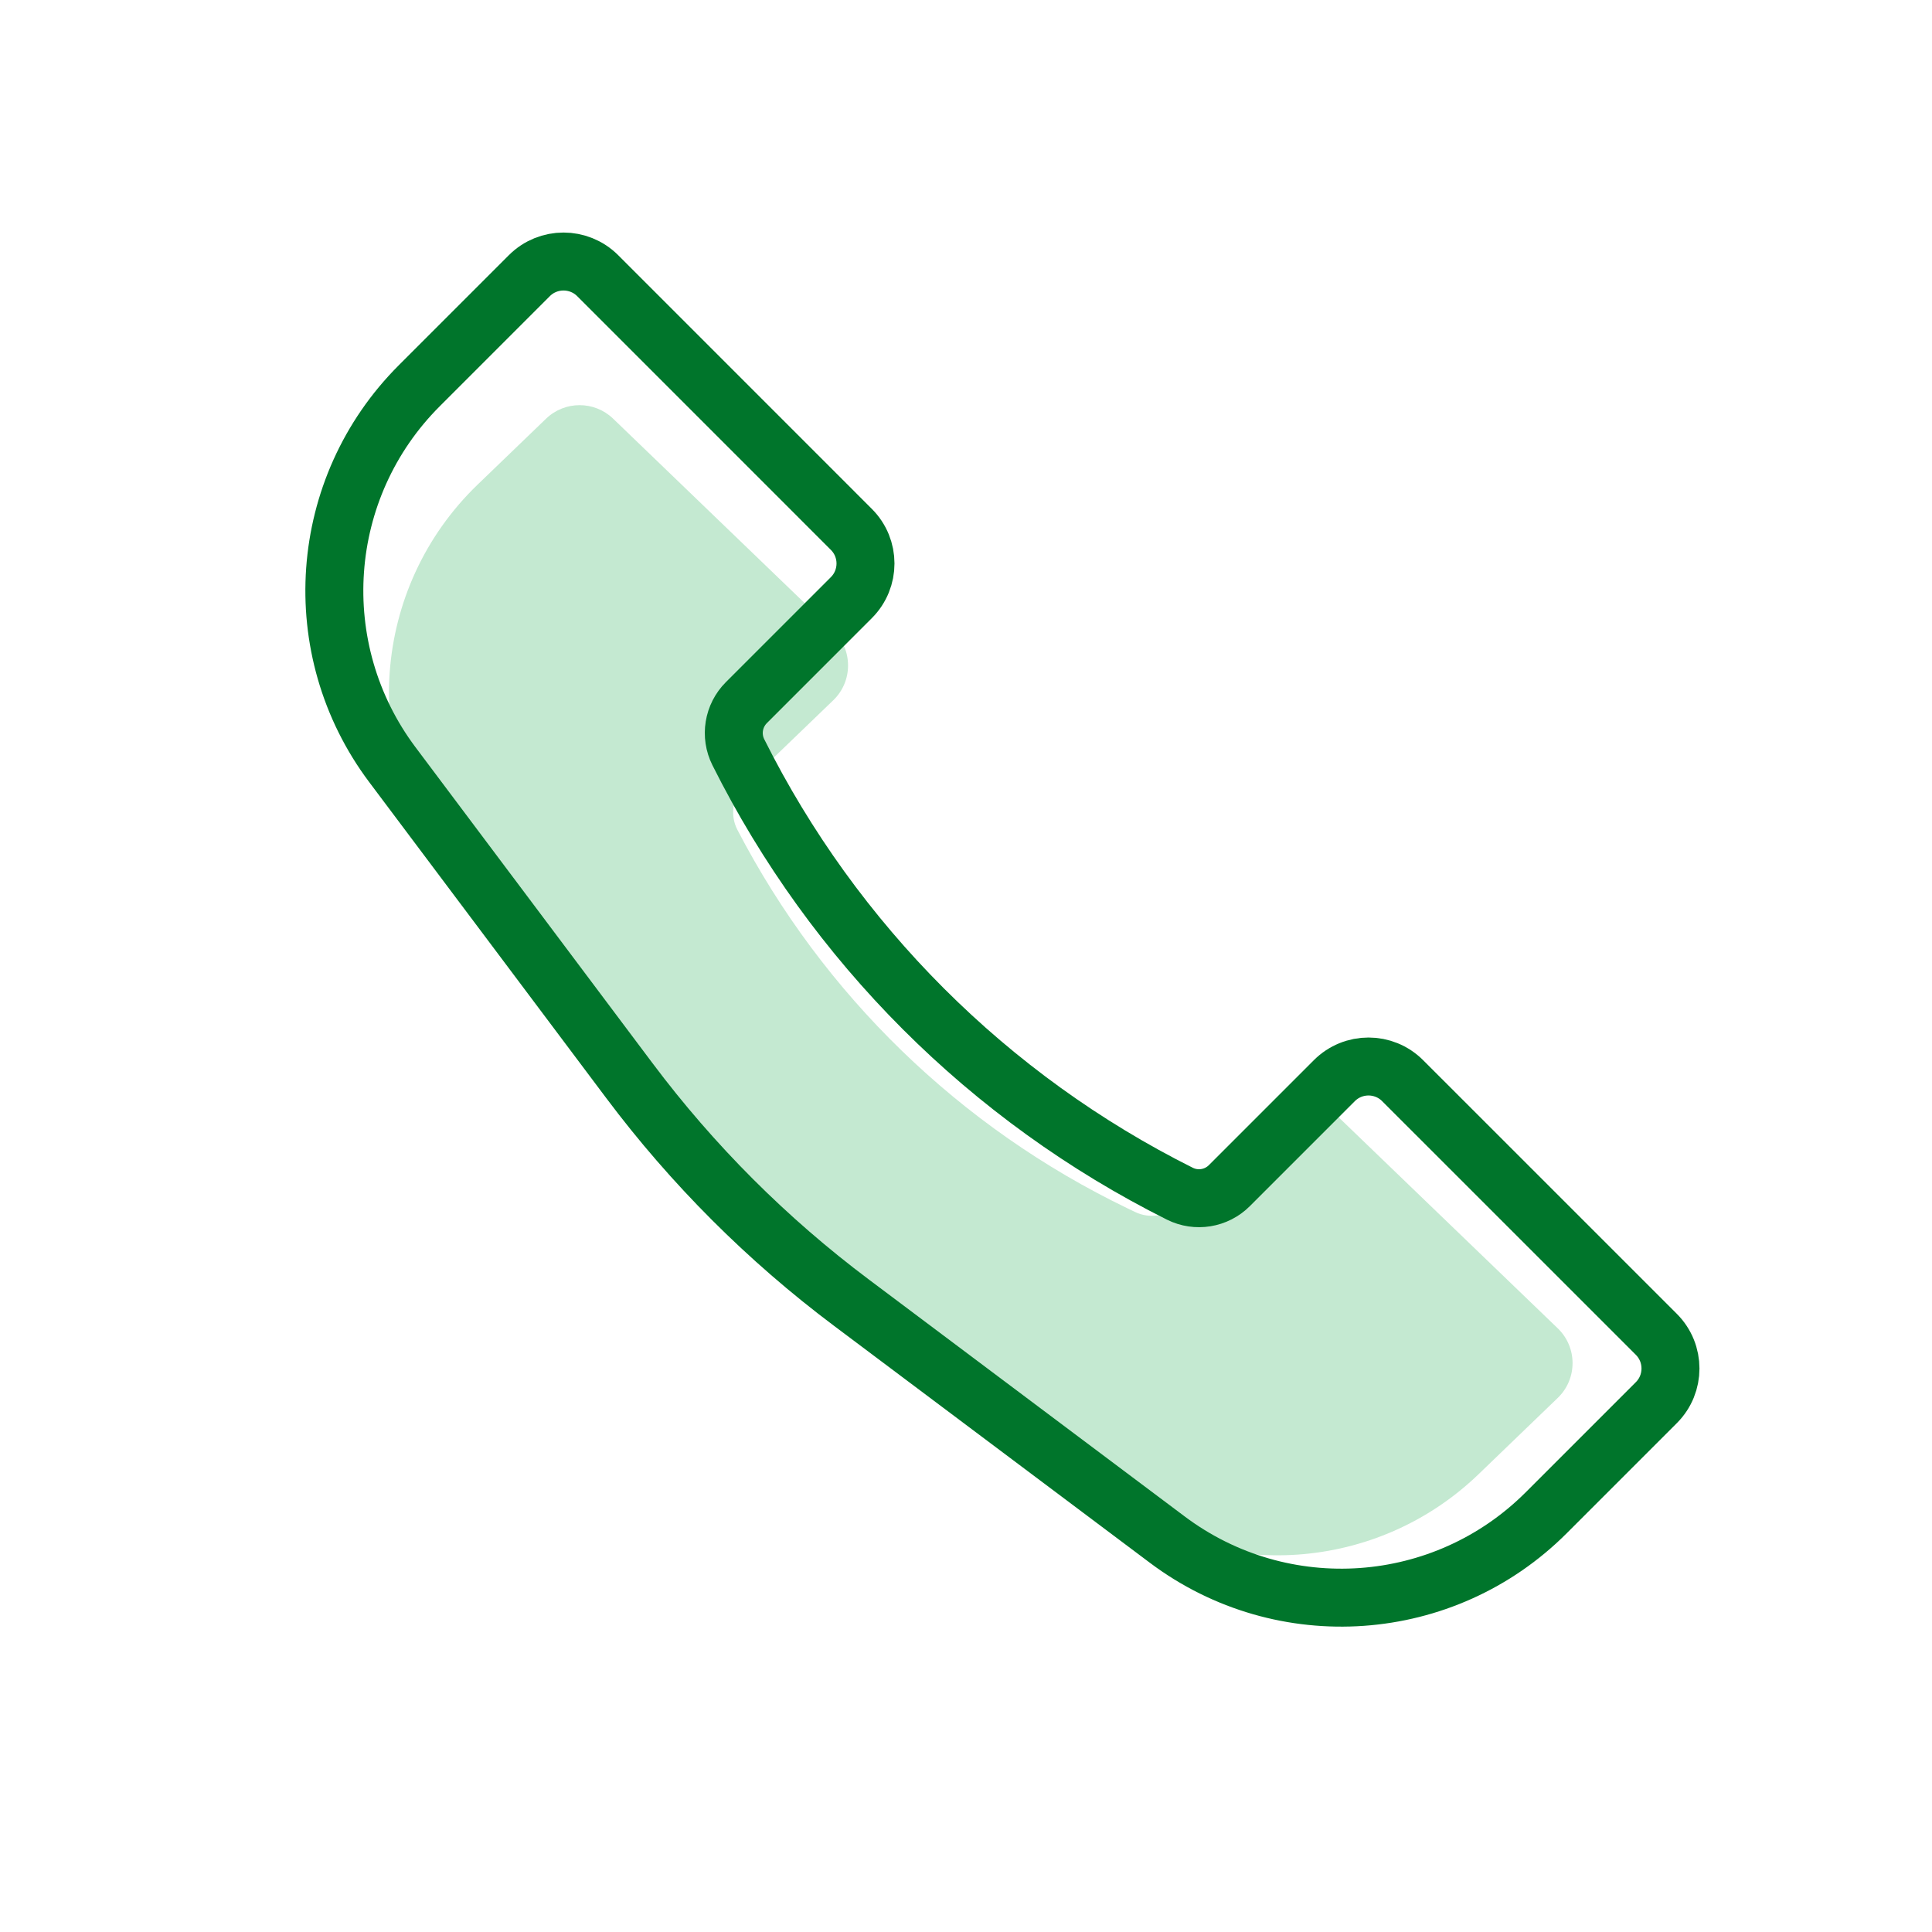
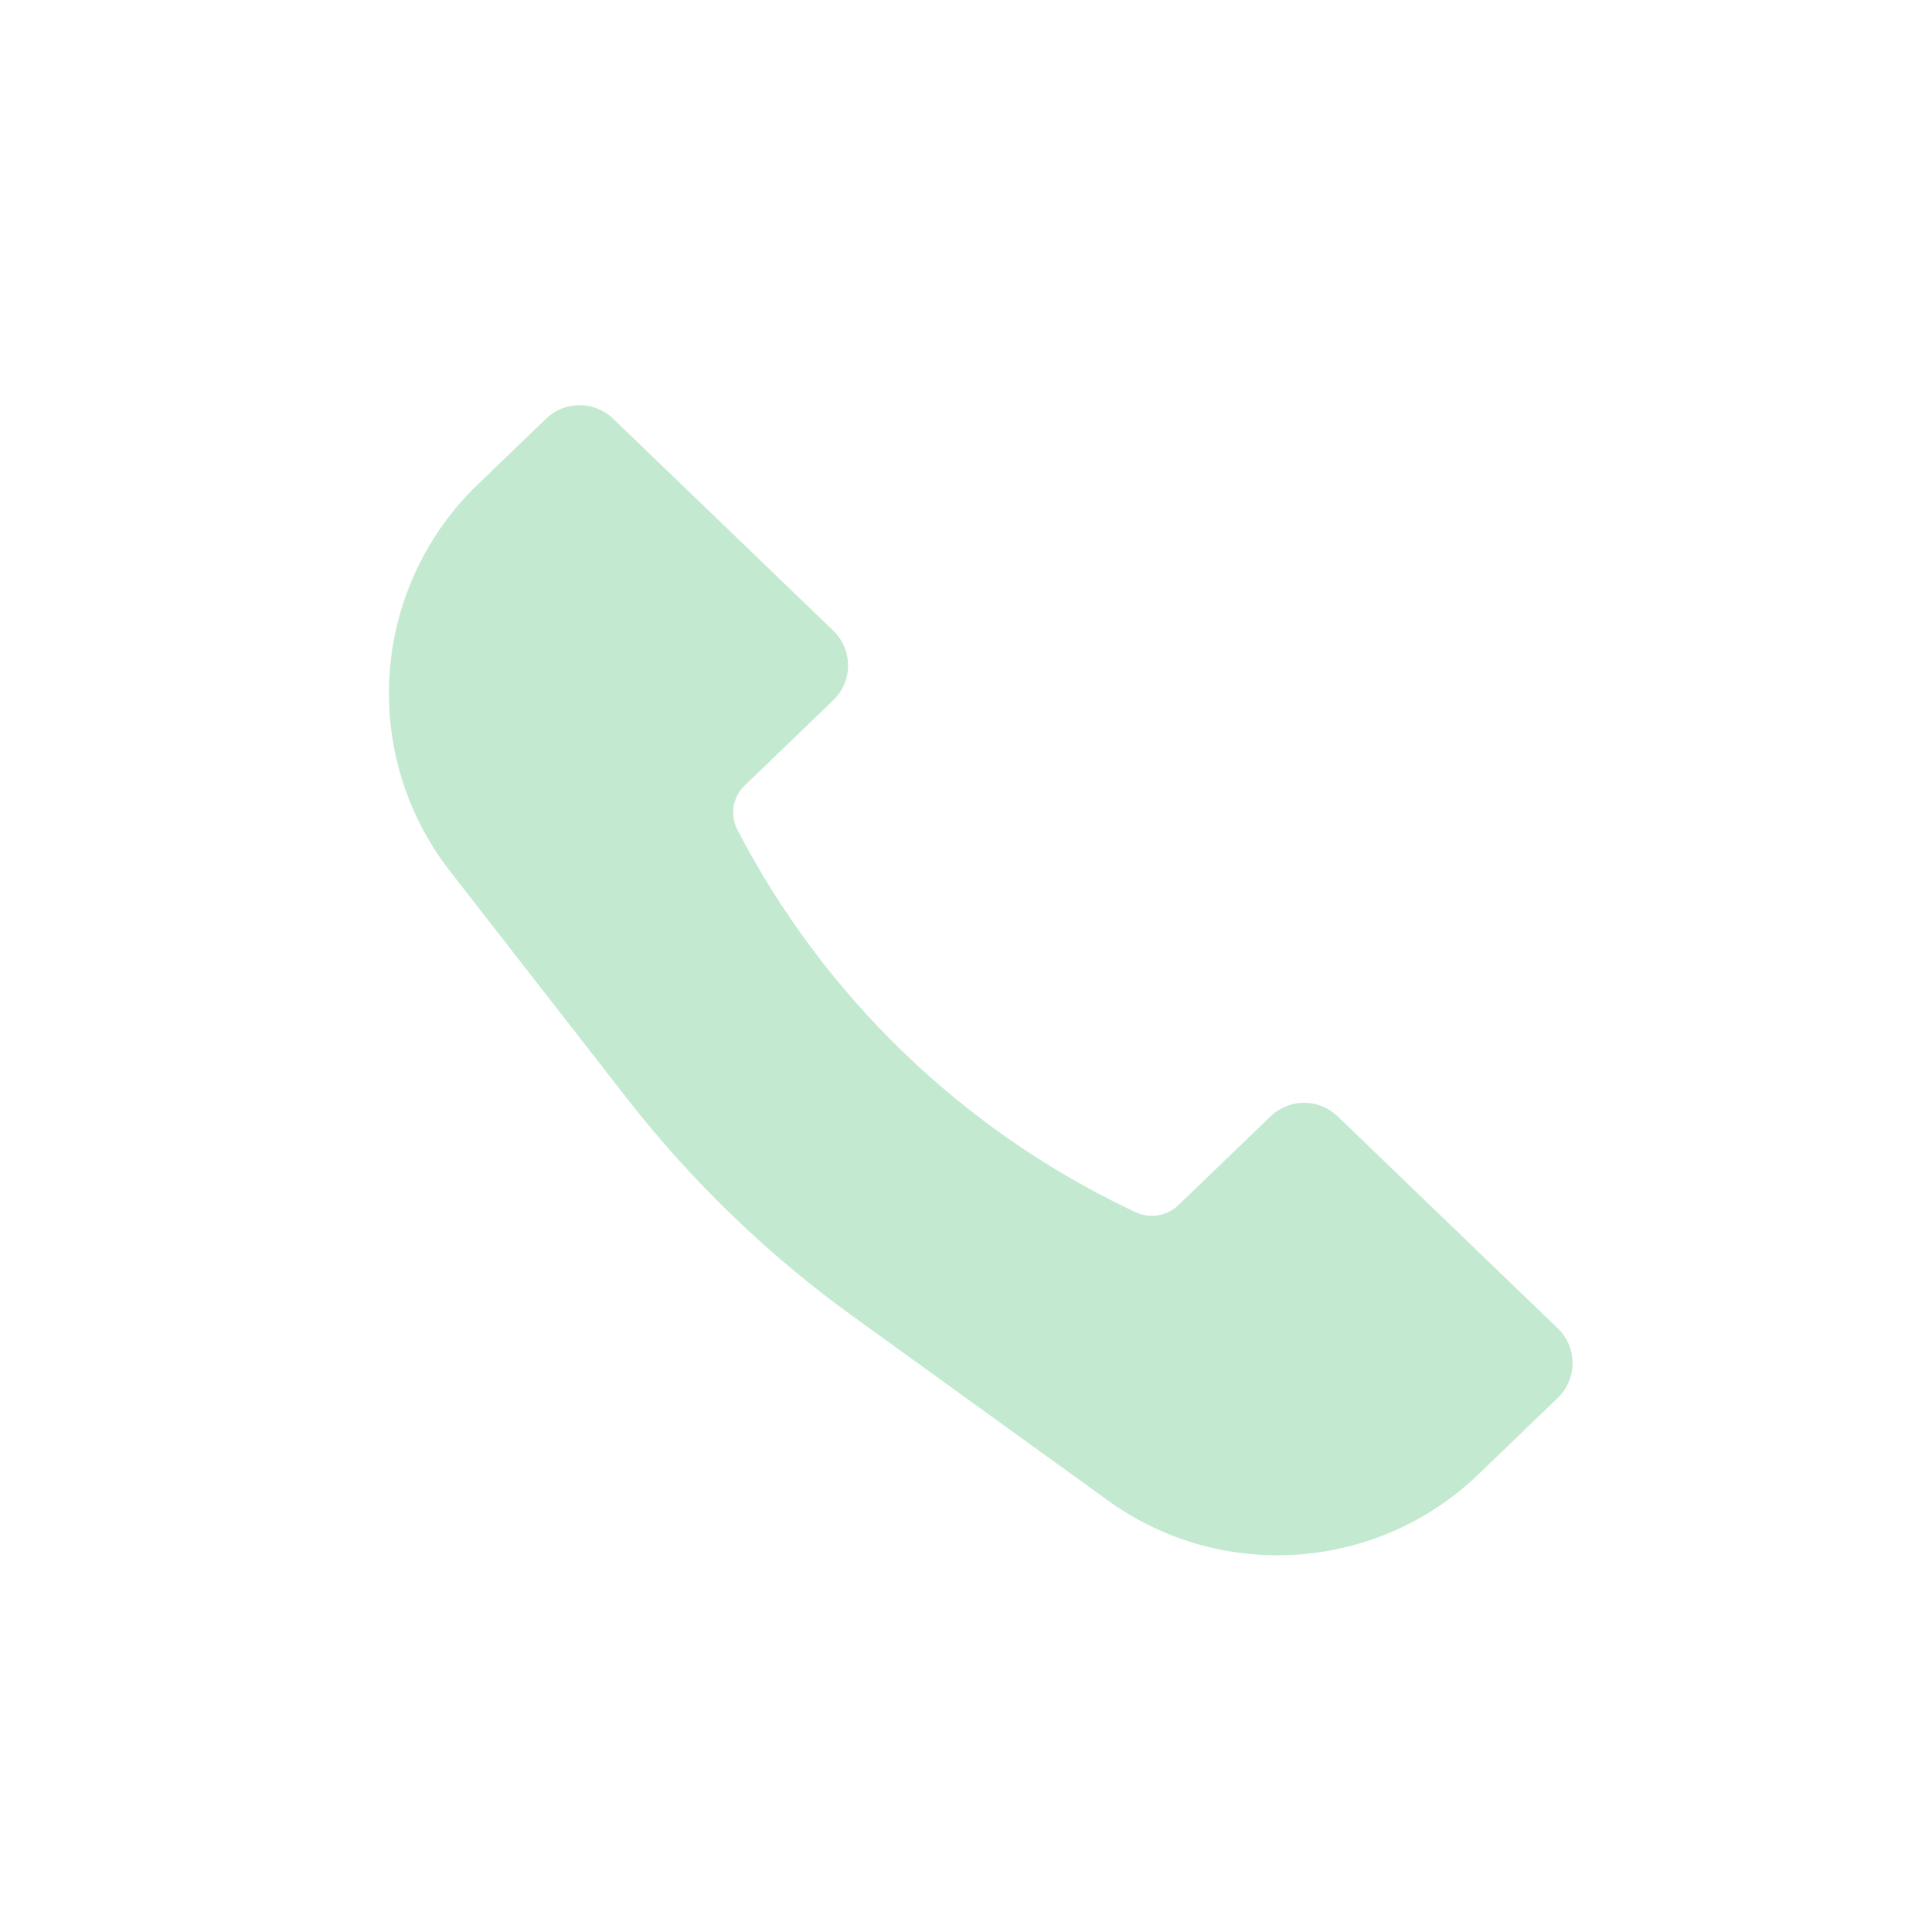
<svg xmlns="http://www.w3.org/2000/svg" width="40" height="40" viewBox="0 0 40 40" fill="none">
  <path d="M9.891 10.031L11.306 8.668C11.694 8.295 12.306 8.295 12.694 8.668L17.252 13.057C17.66 13.451 17.66 14.105 17.252 14.498L15.417 16.265C15.169 16.503 15.108 16.875 15.267 17.18C17.041 20.597 19.875 23.347 23.345 25.018L23.501 25.093C23.801 25.238 24.159 25.18 24.399 24.949L26.306 23.112C26.694 22.739 27.306 22.739 27.694 23.112L32.252 27.502C32.66 27.895 32.66 28.549 32.252 28.942L30.611 30.523C28.52 32.536 25.289 32.764 22.936 31.065L17.662 27.256C15.896 25.981 14.321 24.461 12.982 22.743L9.319 18.04C7.432 15.617 7.679 12.161 9.891 10.031Z" fill="#C4E9D1" />
-   <path d="M8.68 7.987L10.96 5.707C11.35 5.317 11.983 5.317 12.374 5.707L17.626 10.96C18.017 11.35 18.017 11.983 17.626 12.374L15.453 14.547C15.182 14.818 15.115 15.231 15.286 15.573C17.264 19.528 20.472 22.736 24.427 24.714C24.769 24.885 25.182 24.818 25.453 24.547L27.626 22.374C28.017 21.983 28.65 21.983 29.04 22.374L34.293 27.626C34.683 28.017 34.683 28.65 34.293 29.04L32.013 31.32C29.902 33.432 26.559 33.669 24.17 31.878L17.629 26.971C15.885 25.664 14.336 24.115 13.029 22.371L8.122 15.83C6.331 13.441 6.568 10.098 8.68 7.987Z" stroke="#00752B" stroke-width="1.2" />
</svg>